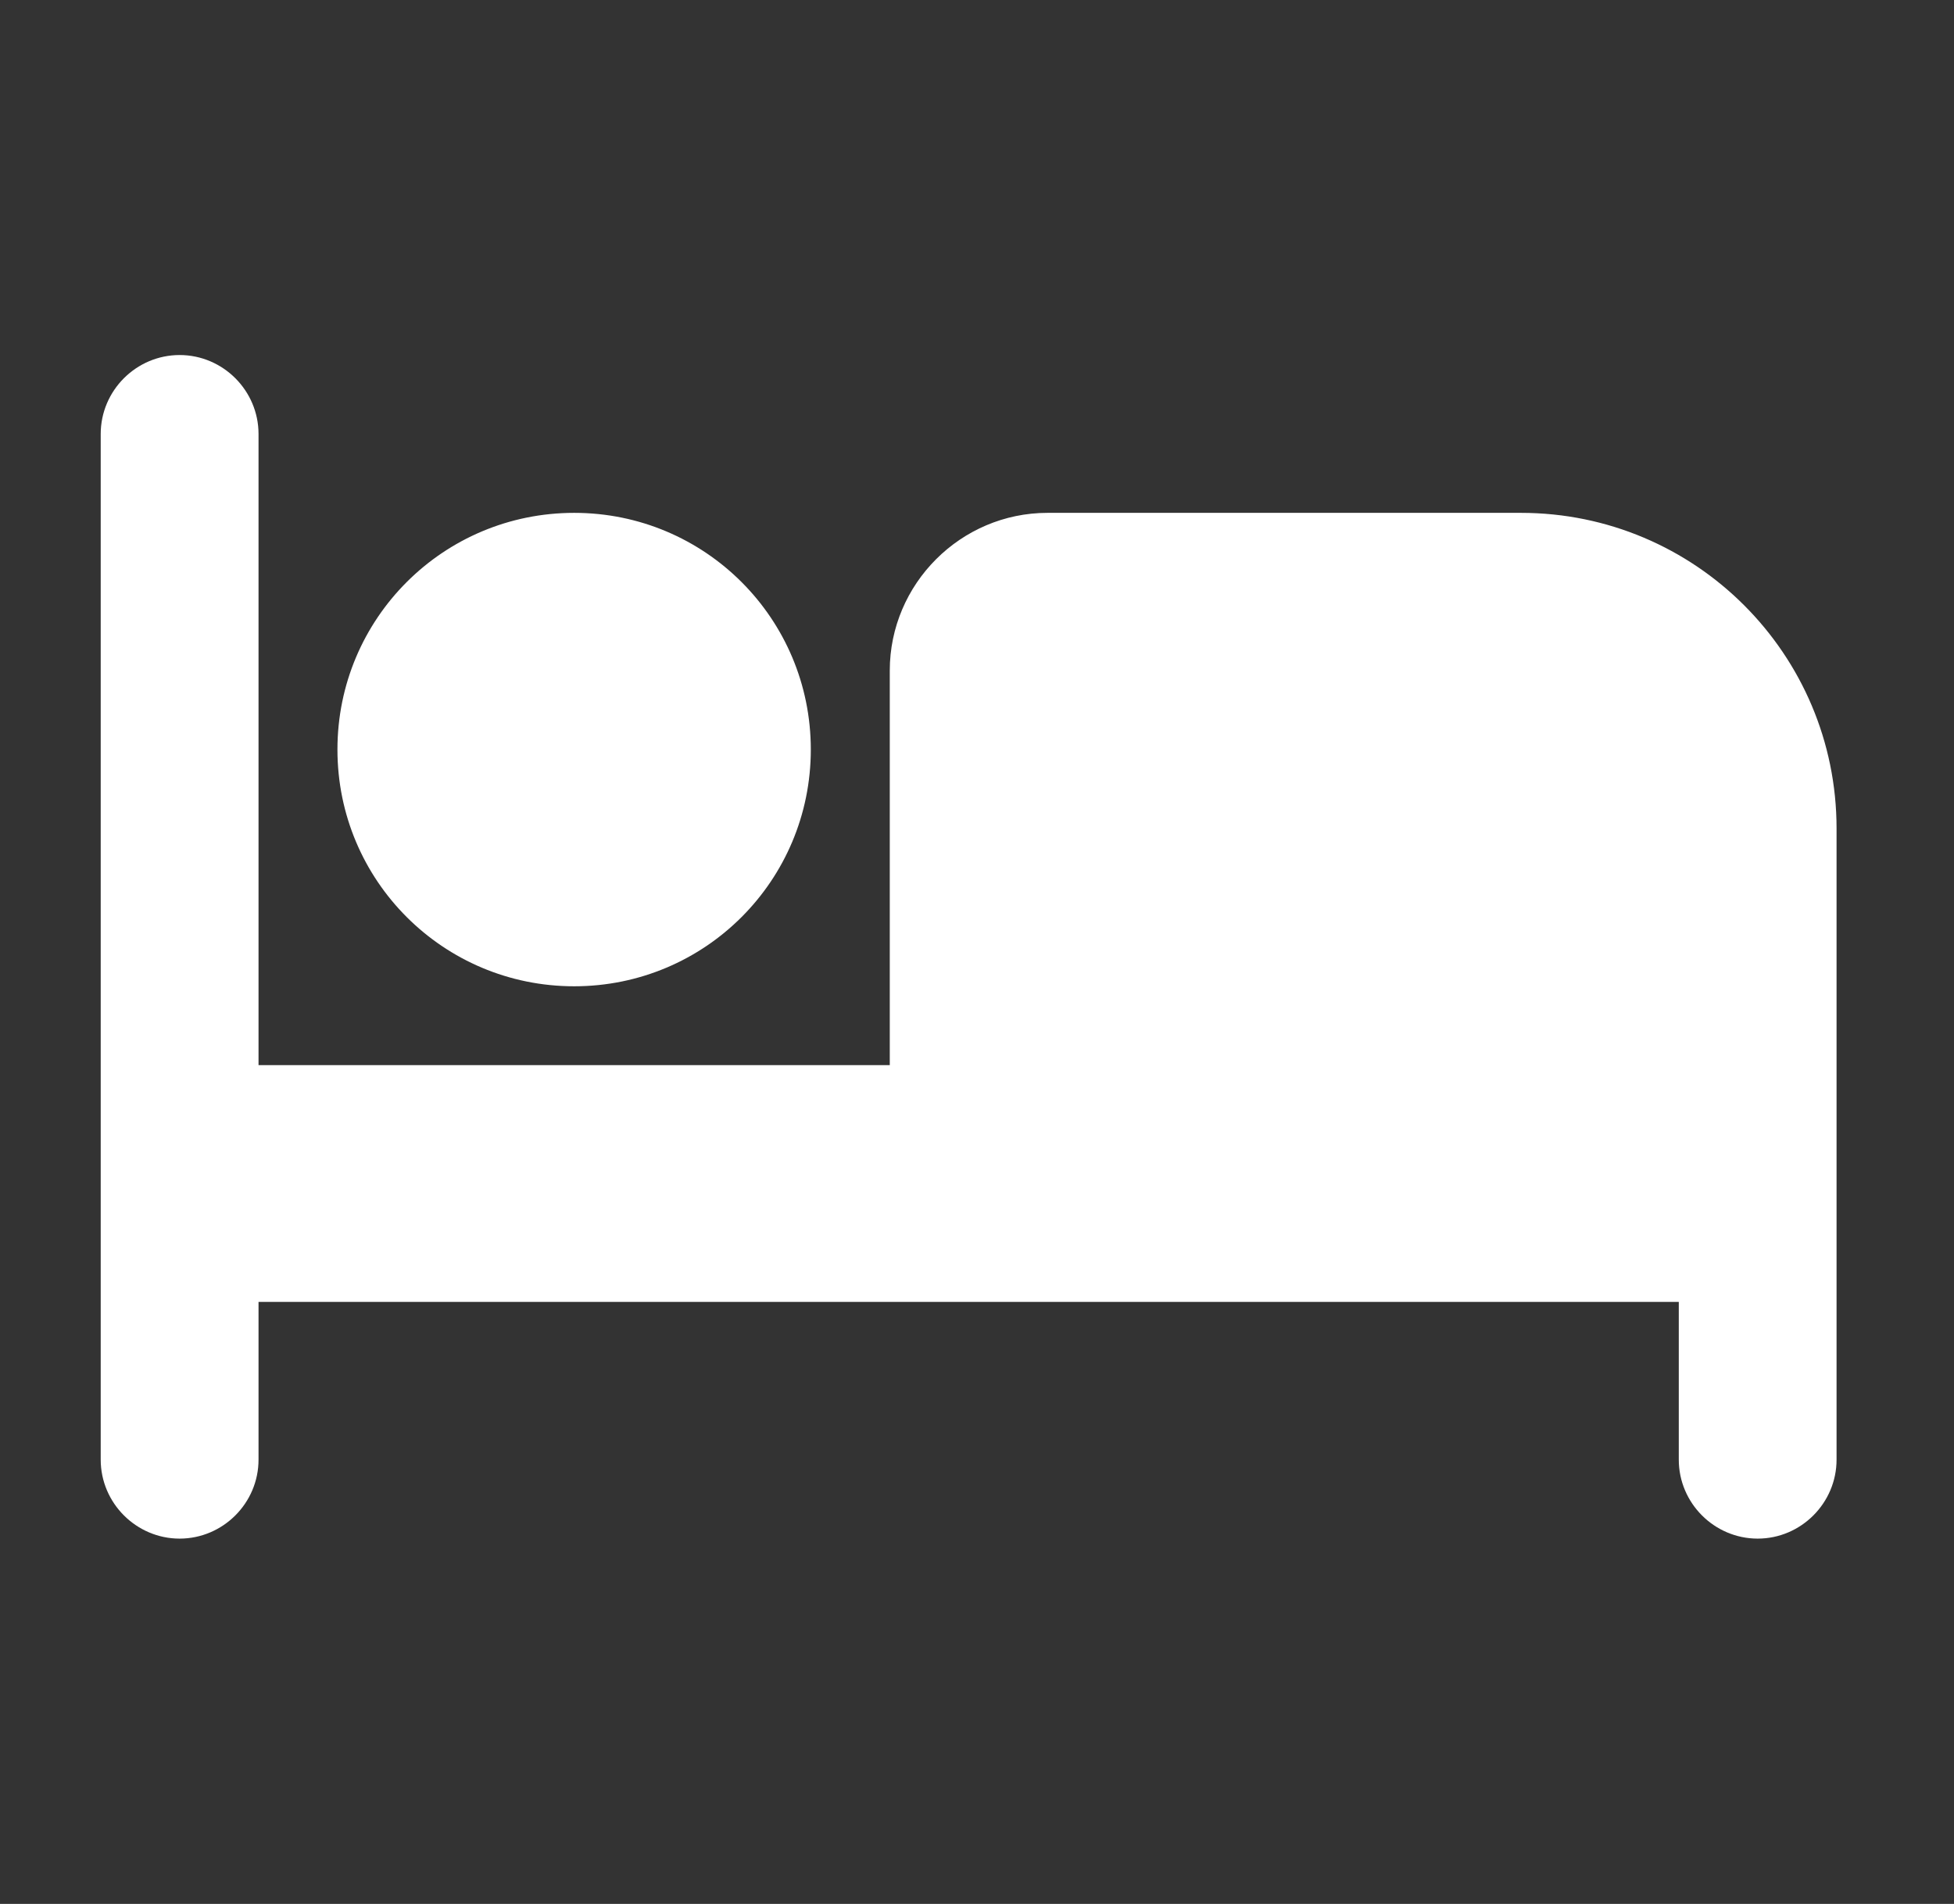
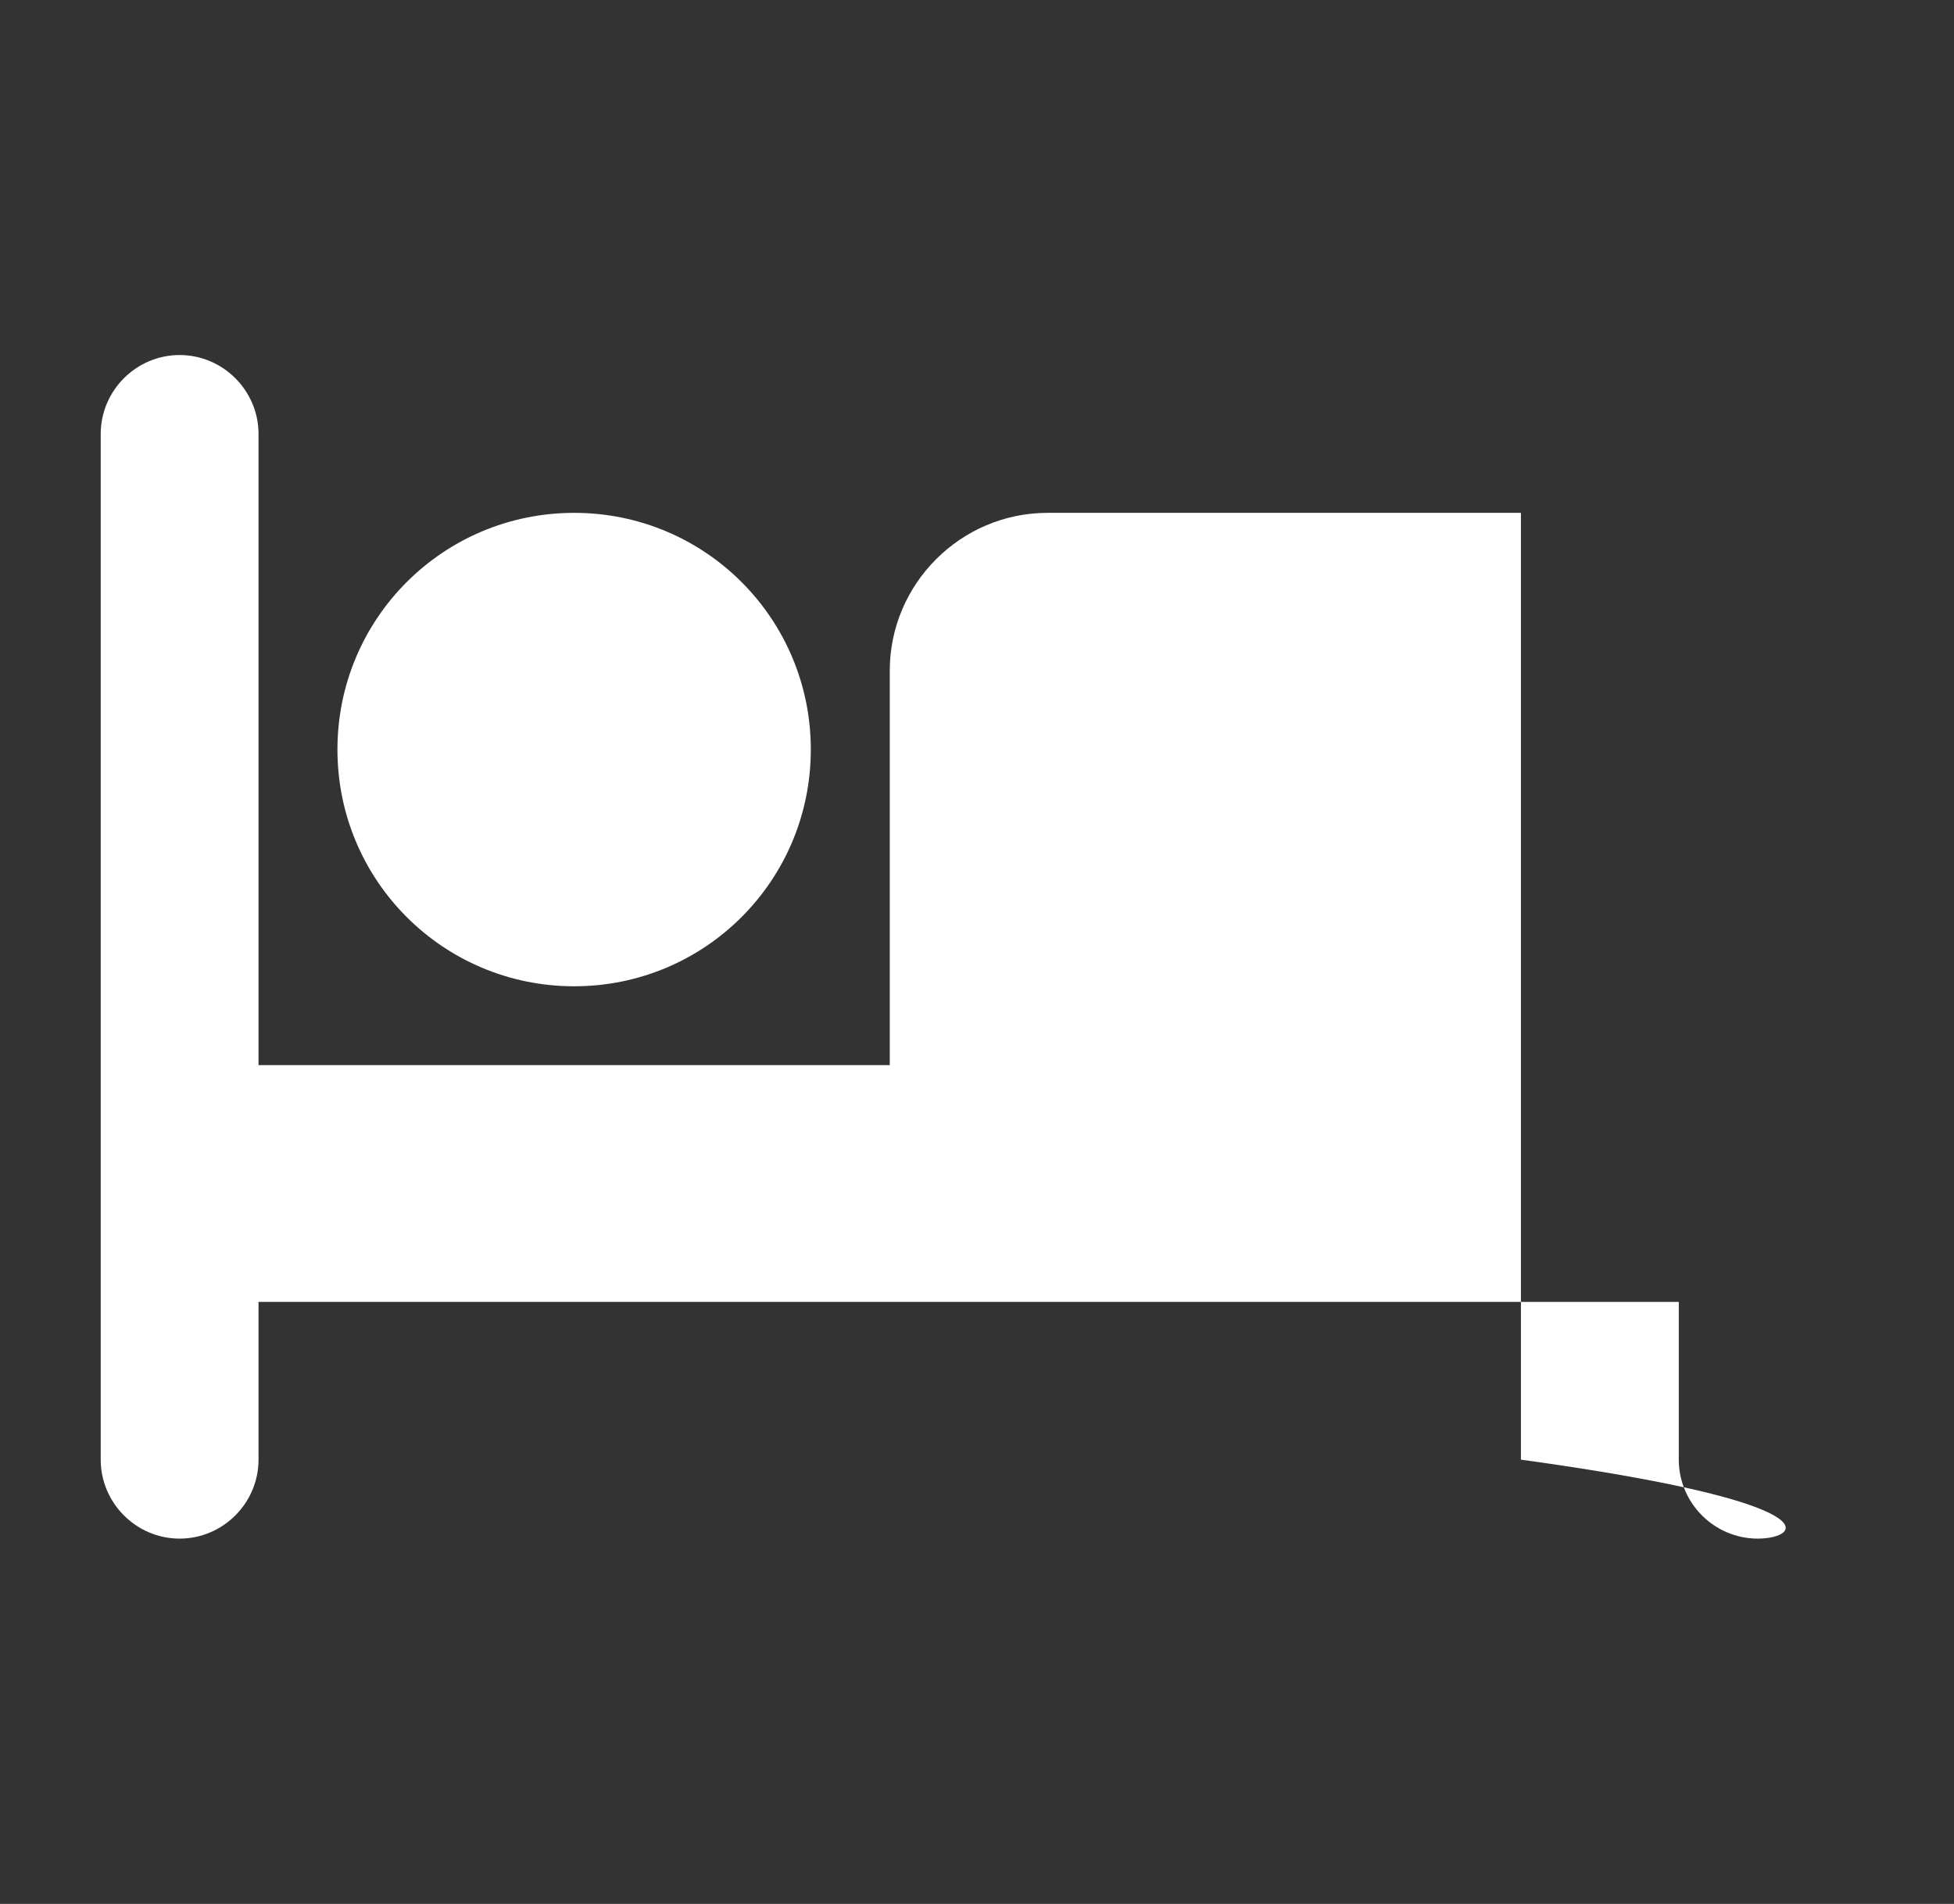
<svg xmlns="http://www.w3.org/2000/svg" width="39" height="38" viewBox="0 0 39 38" fill="none">
  <rect x="0" y="0" width="39" height="38" fill="#333333" stroke="none" />
-   <path d="M3.586 7.086C4.452 7.087 5.16 7.796 5.16 8.662V21.259H17.759V13.385C17.759 11.653 19.176 10.236 20.908 10.236H30.356C33.836 10.236 36.656 13.055 36.656 16.535V29.133C36.656 29.999 35.947 30.709 35.081 30.709C34.215 30.708 33.507 29.999 33.507 29.133V25.984H5.16V29.133C5.16 29.999 4.452 30.708 3.586 30.709C2.72 30.709 2.01 29.999 2.01 29.133V8.662C2.01 7.795 2.72 7.086 3.586 7.086ZM11.46 10.236C14.074 10.236 16.183 12.347 16.183 14.96C16.183 17.575 14.074 19.685 11.46 19.685C8.846 19.685 6.735 17.575 6.735 14.96C6.735 12.346 8.846 10.236 11.46 10.236Z" fill="white" />
+   <path d="M3.586 7.086C4.452 7.087 5.16 7.796 5.16 8.662V21.259H17.759V13.385C17.759 11.653 19.176 10.236 20.908 10.236H30.356V29.133C36.656 29.999 35.947 30.709 35.081 30.709C34.215 30.708 33.507 29.999 33.507 29.133V25.984H5.16V29.133C5.16 29.999 4.452 30.708 3.586 30.709C2.72 30.709 2.01 29.999 2.01 29.133V8.662C2.01 7.795 2.72 7.086 3.586 7.086ZM11.46 10.236C14.074 10.236 16.183 12.347 16.183 14.96C16.183 17.575 14.074 19.685 11.46 19.685C8.846 19.685 6.735 17.575 6.735 14.96C6.735 12.346 8.846 10.236 11.46 10.236Z" fill="white" />
</svg>